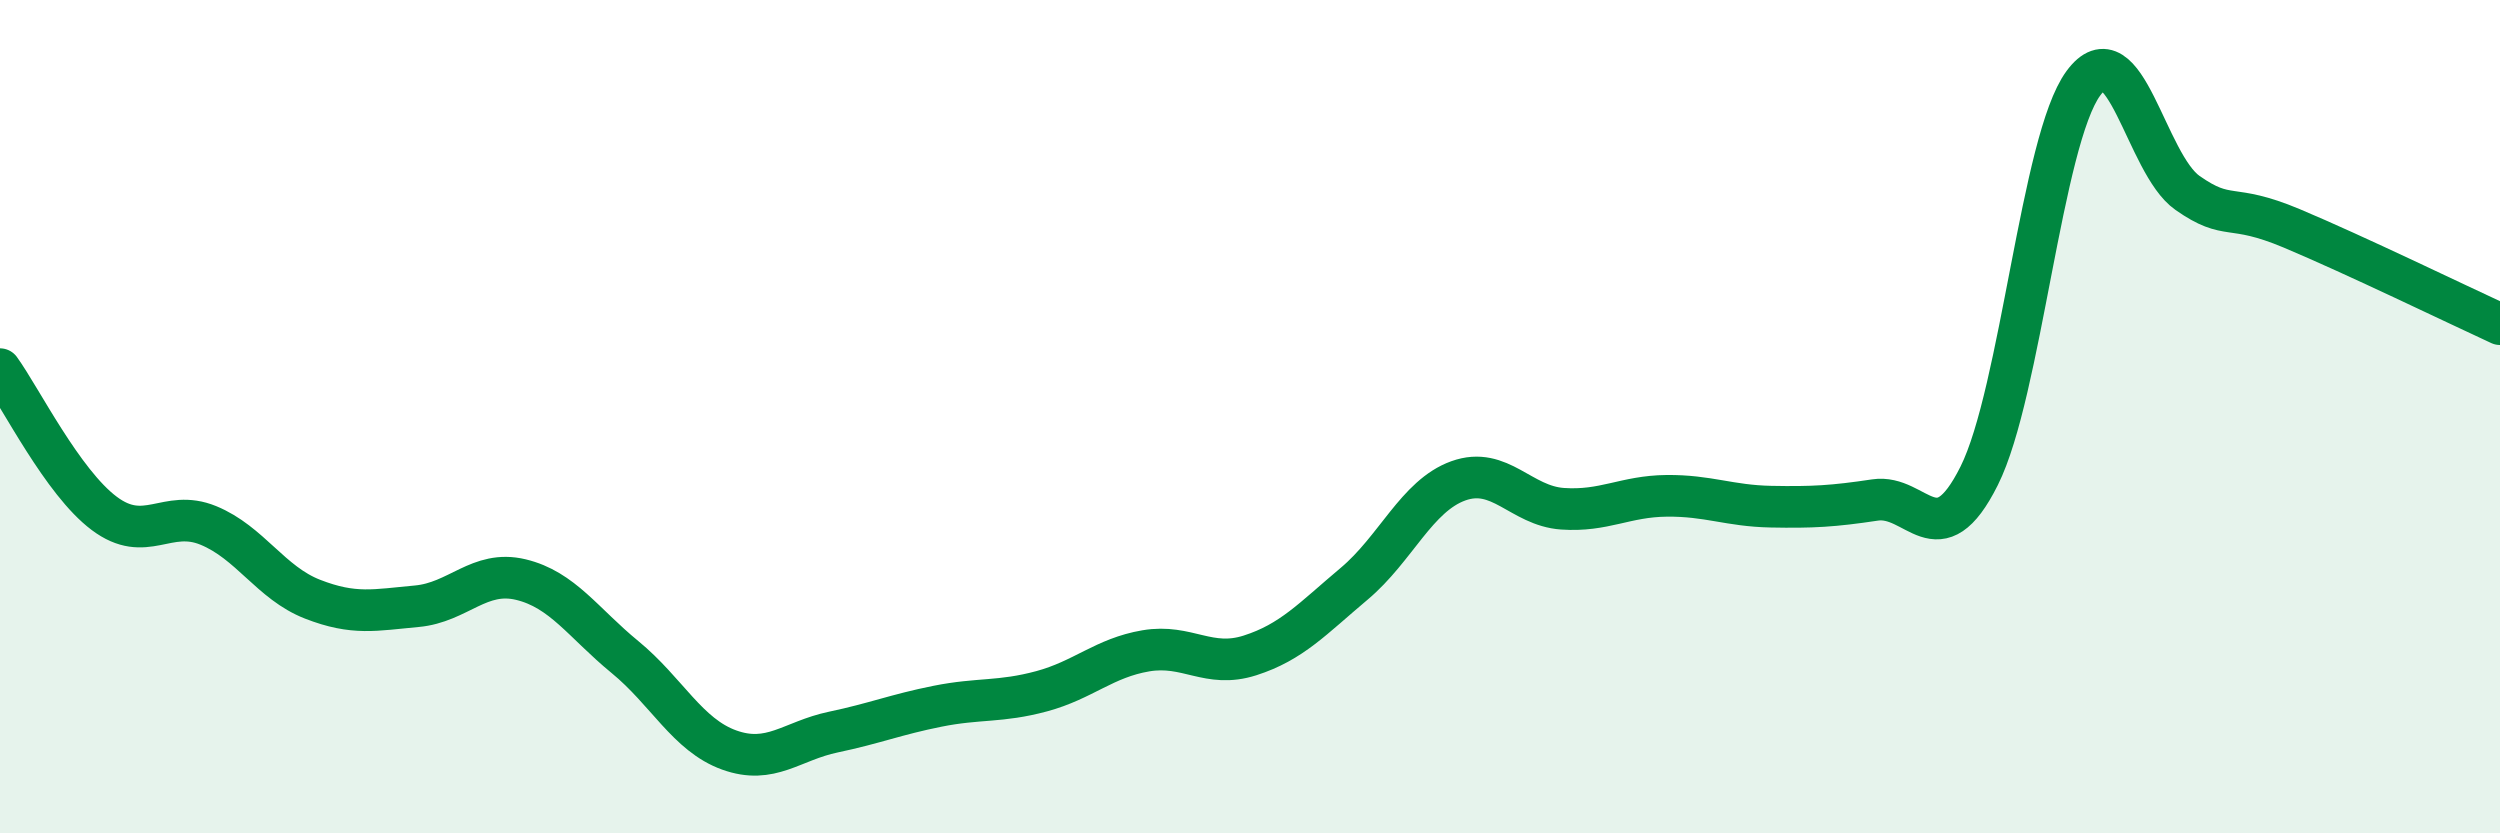
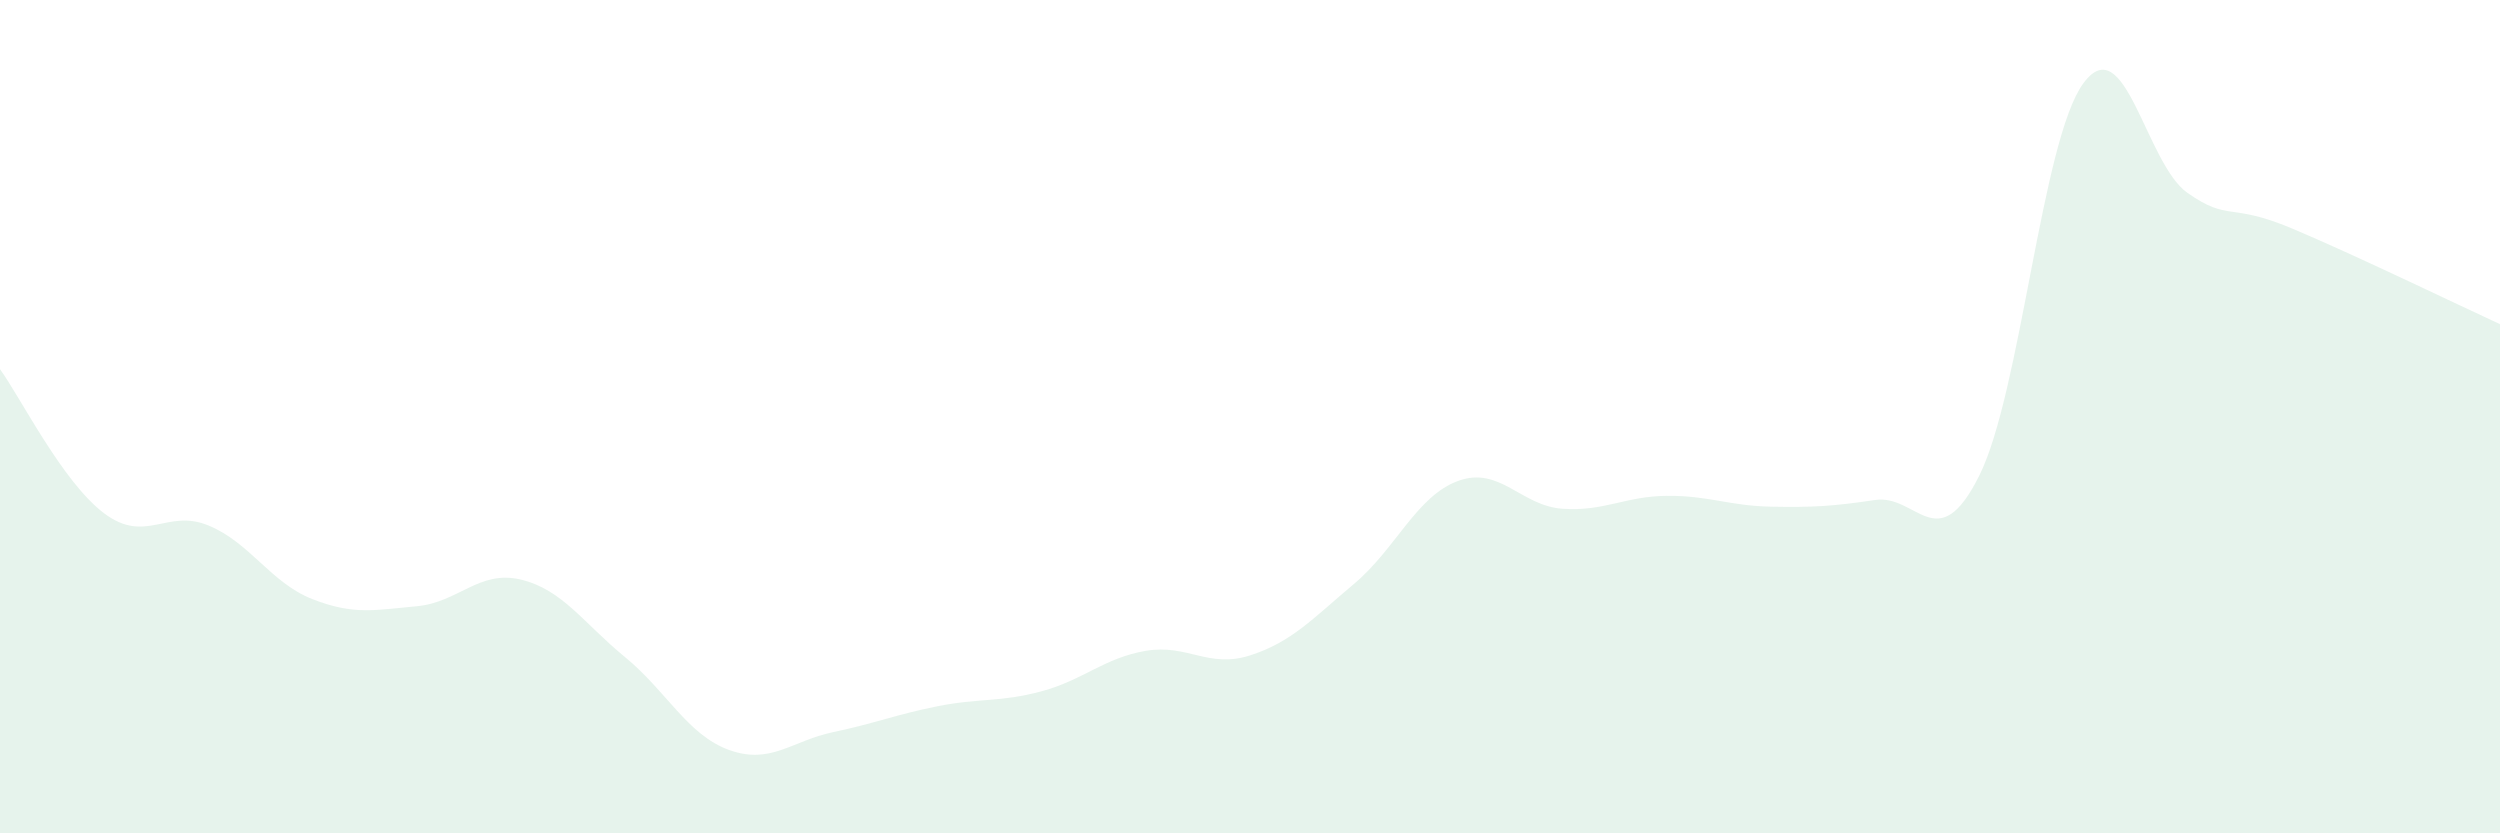
<svg xmlns="http://www.w3.org/2000/svg" width="60" height="20" viewBox="0 0 60 20">
  <path d="M 0,8.86 C 0.5,9.55 1.5,11.57 2.5,12.32 C 3.5,13.07 4,12.2 5,12.61 C 6,13.02 6.5,13.99 7.5,14.38 C 8.5,14.77 9,14.64 10,14.55 C 11,14.46 11.5,13.67 12.5,13.91 C 13.5,14.15 14,14.95 15,15.77 C 16,16.59 16.5,17.64 17.5,18 C 18.5,18.36 19,17.78 20,17.57 C 21,17.36 21.5,17.15 22.5,16.95 C 23.5,16.75 24,16.86 25,16.59 C 26,16.32 26.5,15.79 27.5,15.62 C 28.5,15.45 29,16.05 30,15.73 C 31,15.41 31.5,14.85 32.5,14.01 C 33.5,13.17 34,11.9 35,11.54 C 36,11.18 36.5,12.14 37.5,12.21 C 38.5,12.28 39,11.91 40,11.9 C 41,11.89 41.5,12.14 42.5,12.16 C 43.5,12.18 44,12.15 45,12 C 46,11.85 46.5,13.42 47.5,11.42 C 48.5,9.42 49,3.36 50,2 C 51,0.64 51.5,3.93 52.5,4.63 C 53.5,5.33 53.5,4.85 55,5.48 C 56.5,6.11 59,7.32 60,7.78L60 20L0 20Z" fill="#008740" opacity="0.1" stroke-linecap="round" stroke-linejoin="round" />
-   <path d="M 0,8.86 C 0.5,9.55 1.5,11.57 2.5,12.32 C 3.5,13.07 4,12.2 5,12.61 C 6,13.02 6.5,13.99 7.5,14.38 C 8.5,14.77 9,14.64 10,14.55 C 11,14.46 11.5,13.67 12.5,13.91 C 13.5,14.15 14,14.95 15,15.77 C 16,16.59 16.5,17.64 17.5,18 C 18.5,18.36 19,17.78 20,17.57 C 21,17.36 21.5,17.15 22.5,16.95 C 23.5,16.75 24,16.86 25,16.59 C 26,16.32 26.5,15.79 27.5,15.62 C 28.5,15.45 29,16.05 30,15.73 C 31,15.41 31.5,14.85 32.5,14.01 C 33.5,13.17 34,11.9 35,11.54 C 36,11.18 36.5,12.14 37.5,12.21 C 38.5,12.28 39,11.91 40,11.9 C 41,11.89 41.5,12.14 42.5,12.16 C 43.5,12.18 44,12.15 45,12 C 46,11.85 46.5,13.42 47.5,11.42 C 48.5,9.42 49,3.36 50,2 C 51,0.64 51.5,3.93 52.5,4.63 C 53.5,5.33 53.5,4.85 55,5.48 C 56.5,6.11 59,7.32 60,7.78" stroke="#008740" stroke-width="1" fill="none" stroke-linecap="round" stroke-linejoin="round" />
</svg>